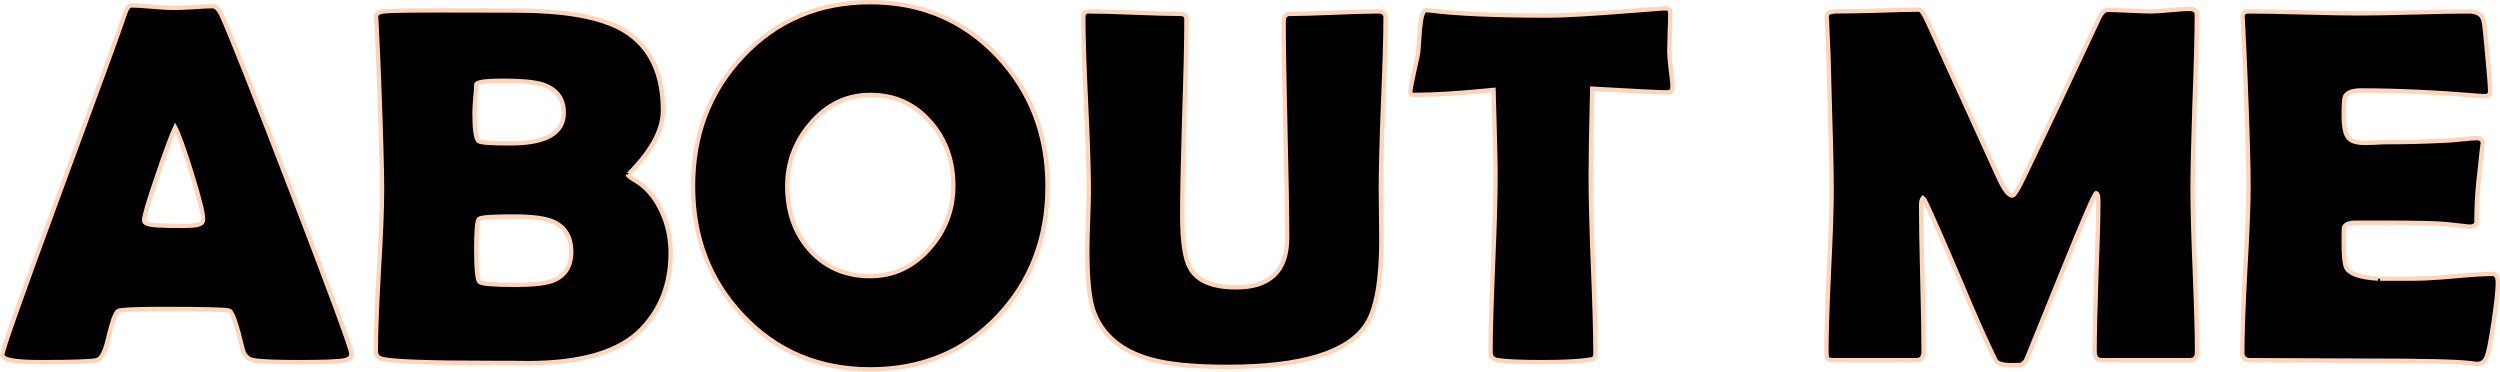
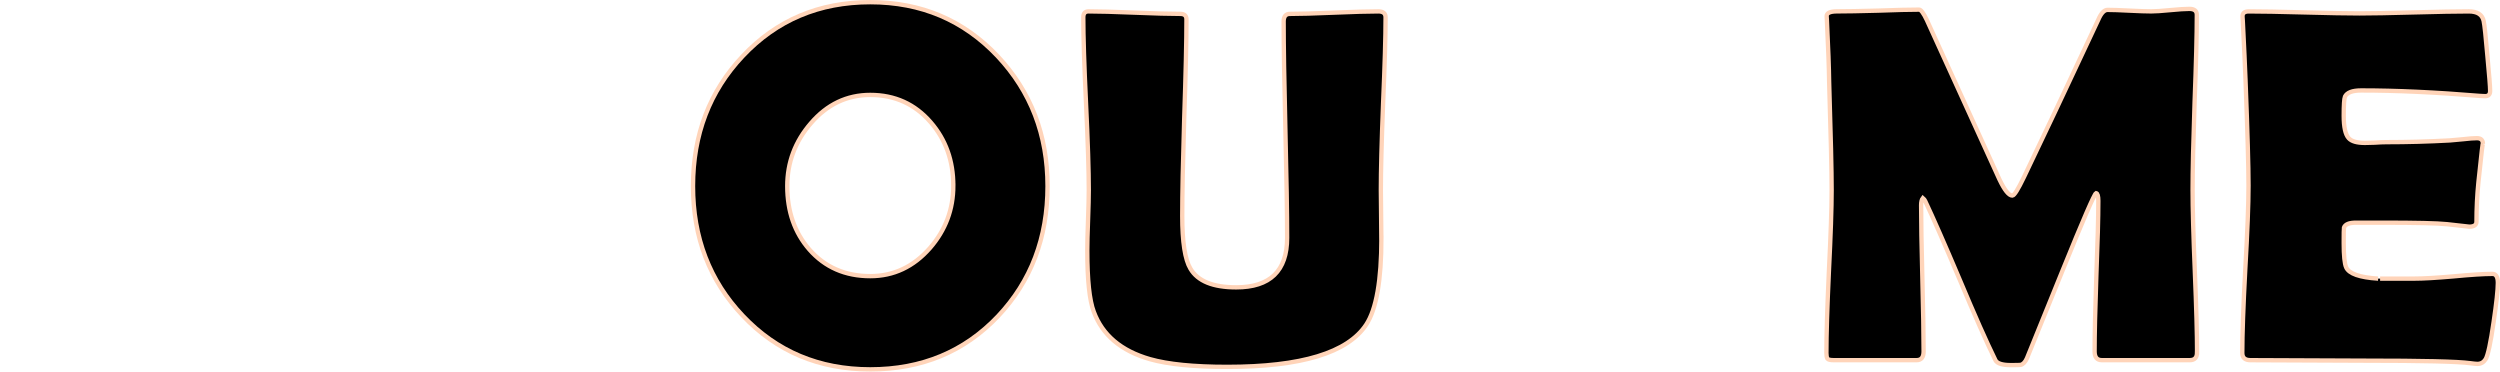
<svg xmlns="http://www.w3.org/2000/svg" xmlns:ns1="http://www.inkscape.org/namespaces/inkscape" xmlns:ns2="http://sodipodi.sourceforge.net/DTD/sodipodi-0.dtd" width="152.44mm" height="22.654mm" viewBox="0 0 152.44 22.654" version="1.1" id="svg5" xml:space="preserve" ns1:version="1.2.2 (732a01da63, 2022-12-09)" ns2:docname="VanillaJs.svg">
  <ns2:namedview id="namedview7" pagecolor="#ffffff" bordercolor="#000000" borderopacity="0.25" ns1:showpageshadow="2" ns1:pageopacity="0.0" ns1:pagecheckerboard="0" ns1:deskcolor="#d1d1d1" ns1:document-units="mm" showgrid="false" ns1:zoom="0.16" ns1:cx="700" ns1:cy="1531.25" ns1:window-width="2560" ns1:window-height="1009" ns1:window-x="-8" ns1:window-y="-8" ns1:window-maximized="1" ns1:current-layer="layer1" />
  <defs id="defs2" />
  <g ns1:label="Layer 1" ns1:groupmode="layer" id="layer1" transform="translate(-125.604,-133.522)">
    <g id="g87163" transform="translate(-221.713,-137.808)" ns1:export-filename="..\..\Developing\VanillaPortfolio\assets\images\about-me.svg" ns1:export-xdpi="96" ns1:export-ydpi="96" style="stroke:#ffd4b9;stroke-width:0.265;stroke-dasharray:none;stroke-opacity:1">
-       <path d="m 368.747,292.912 q 0,0.273 -0.379,0.379 -0.455,0.121 -2.819,0.121 -2.168,0 -2.789,-0.121 -0.515,-0.106 -0.652,-0.682 -0.515,-2.183 -0.803,-2.334 -0.243,-0.106 -4.062,-0.106 -2.577,0 -2.744,0.136 -0.258,0.243 -0.576,1.622 -0.288,1.258 -0.697,1.364 -0.515,0.121 -3.456,0.121 -2.319,0 -2.319,-0.44 0,-0.394 3.426,-9.686 3.714,-10.05 4.032,-11.05 0.182,-0.576 0.424,-0.576 0.409,0 1.258,0.076 0.864,0.076 1.288,0.076 0.409,0 1.198,-0.045 0.803,-0.061 1.198,-0.061 0.288,0 0.531,0.5 0.743,1.592 4.335,10.914 3.608,9.383 3.608,9.792 z m -10.747,-13.809 q -0.318,0.667 -1.076,2.895 -0.819,2.365 -0.819,2.774 0,0.273 0.909,0.303 0.47,0.03 1.546,0.03 1,0 1.107,-0.243 0.03,-0.076 0.03,-0.212 0,-0.5 -0.697,-2.759 -0.682,-2.183 -1,-2.789 z" id="path35394" style="font-size:31.044px;font-family:'Berlin Sans FB Demi';-inkscape-font-specification:'Berlin Sans FB Demi';text-align:center;text-anchor:middle;stroke:#ffd4b9;stroke-width:0.265;stroke-dasharray:none;stroke-opacity:1" ns1:export-filename="..\..\Developing\VanillaPortfolio\assets\images\about-me.svg" ns1:export-xdpi="150" ns1:export-ydpi="150" />
-       <path d="m 388.211,286.742 q 0,2.789 -1.743,4.623 -1.986,2.107 -6.973,2.107 -0.379,0 -1.091,-0.015 -0.728,0 -1.076,0 -5.593,0 -6.655,-0.227 -0.44,-0.091 -0.44,-0.47 0,-1.622 0.182,-4.911 0.197,-3.289 0.197,-4.926 0,-1.758 -0.182,-6.609 -0.045,-1.243 -0.167,-3.729 l -0.015,-0.212 q -0.015,-0.288 0.47,-0.349 0.5,-0.061 3.517,-0.061 4.836,0 5.654,0.03 3.729,0.136 5.503,1.213 2.35,1.44 2.35,4.866 0,0.894 -0.546,1.895 -0.394,0.712 -1.031,1.425 -0.561,0.621 -0.561,0.576 0,0.106 0.394,0.333 1.061,0.606 1.667,1.925 0.546,1.182 0.546,2.516 z m -6.518,-8.534 q 0,-1.304 -1.304,-1.728 -0.728,-0.227 -2.395,-0.227 -1.637,0 -1.637,0.243 0,0.288 -0.061,0.879 -0.045,0.576 -0.045,0.864 0,1.516 0.258,1.698 0.167,0.136 1.925,0.136 3.259,0 3.259,-1.864 z m 0.455,8.474 q 0,-1.364 -1.137,-1.849 -0.728,-0.303 -2.365,-0.303 -1.955,0 -2.122,0.152 -0.167,0.136 -0.167,1.849 0,1.789 0.197,1.986 0.197,0.182 2.183,0.182 1.637,0 2.304,-0.258 1.107,-0.44 1.107,-1.758 z" id="path35396" style="font-size:31.044px;font-family:'Berlin Sans FB Demi';-inkscape-font-specification:'Berlin Sans FB Demi';text-align:center;text-anchor:middle;stroke:#ffd4b9;stroke-width:0.265;stroke-dasharray:none;stroke-opacity:1" />
      <path d="m 411.191,282.68 q 0,4.729 -3.017,7.928 -3.077,3.244 -7.791,3.244 -4.684,0 -7.776,-3.274 -3.032,-3.198 -3.032,-7.898 0,-4.714 3.032,-7.928 3.092,-3.289 7.776,-3.289 4.654,0 7.761,3.289 3.047,3.244 3.047,7.928 z m -5.745,-0.03 q 0,-2.274 -1.379,-3.865 -1.44,-1.667 -3.683,-1.667 -2.137,0 -3.623,1.728 -1.44,1.667 -1.44,3.835 0,2.319 1.349,3.865 1.425,1.622 3.714,1.622 2.137,0 3.638,-1.713 1.425,-1.637 1.425,-3.805 z" id="path35398" style="font-size:31.044px;font-family:'Berlin Sans FB Demi';-inkscape-font-specification:'Berlin Sans FB Demi';text-align:center;text-anchor:middle;stroke:#ffd4b9;stroke-width:0.265;stroke-dasharray:none;stroke-opacity:1" />
      <path d="m 431.549,285.848 q 0,3.865 -0.925,5.275 -1.698,2.577 -8.474,2.577 -3.062,0 -4.714,-0.47 -2.638,-0.758 -3.426,-2.895 -0.394,-1.046 -0.394,-3.729 0,-0.621 0.045,-1.849 0.045,-1.228 0.045,-1.834 0,-1.758 -0.167,-5.275 -0.167,-3.517 -0.167,-5.26 0,-0.364 0.318,-0.364 0.925,0 2.789,0.076 1.88,0.076 2.804,0.076 0.379,0 0.379,0.333 0,2.001 -0.136,6.003 -0.121,3.987 -0.121,5.988 0,2.38 0.5,3.214 0.667,1.137 2.789,1.137 3.107,0 3.107,-3.017 0,-2.198 -0.106,-6.594 -0.106,-4.396 -0.106,-6.594 0,-0.47 0.379,-0.47 0.894,0 2.698,-0.076 1.804,-0.076 2.698,-0.076 0.44,0 0.44,0.364 0,1.743 -0.152,5.26 -0.136,3.517 -0.136,5.275 0,0.485 0.015,1.47 0.015,0.97 0.015,1.455 z" id="path35400" style="font-size:31.044px;font-family:'Berlin Sans FB Demi';-inkscape-font-specification:'Berlin Sans FB Demi';text-align:center;text-anchor:middle;stroke:#ffd4b9;stroke-width:0.265;stroke-dasharray:none;stroke-opacity:1" />
-       <path d="m 449.299,276.662 q 0,0.303 -0.333,0.303 -0.576,0 -4.563,-0.227 -0.091,3.835 -0.091,5.351 0,1.789 0.136,5.381 0.152,3.593 0.152,5.381 0,0.288 -0.136,0.364 -0.045,0.03 -0.424,0.076 -0.909,0.121 -2.668,0.121 -1.955,0 -2.744,-0.121 -0.424,-0.076 -0.424,-0.47 0,-1.789 0.152,-5.366 0.152,-3.577 0.152,-5.366 0,-1.182 -0.121,-5.275 -3.032,0.303 -4.836,0.303 -0.243,0 -0.243,-0.152 0,-0.197 0.212,-1.167 0.243,-1.061 0.273,-1.288 0.045,-0.712 0.106,-1.425 0.106,-1.137 0.364,-1.137 0.03,0 0.212,0.015 2.456,0.318 7.261,0.318 1.364,0 5.033,-0.288 1.971,-0.152 1.986,-0.152 0.303,0 0.349,0.045 0.045,0.03 0.061,0.288 0,0.409 -0.03,1.137 -0.03,0.803 -0.03,1.137 0,0.379 0.091,1.122 0.106,0.728 0.106,1.091 z" id="path35402" style="font-size:31.044px;font-family:'Berlin Sans FB Demi';-inkscape-font-specification:'Berlin Sans FB Demi';text-align:center;text-anchor:middle;stroke:#ffd4b9;stroke-width:0.265;stroke-dasharray:none;stroke-opacity:1" />
      <path d="m 481.283,292.821 q 0,0.47 -0.44,0.47 h -5.366 q -0.44,0 -0.44,-0.531 0,-1.531 0.106,-4.593 0.121,-3.062 0.121,-4.593 0,-0.44 -0.136,-0.47 -0.167,0.091 -2.031,4.684 -1.091,2.698 -2.183,5.381 -0.152,0.349 -0.379,0.409 -0.076,0.015 -0.606,0.015 -0.788,0 -0.94,-0.303 -0.819,-1.667 -2.152,-4.851 -1.425,-3.365 -2.137,-4.866 -0.03,-0.076 -0.136,-0.167 -0.106,0.136 -0.106,0.44 0,1.486 0.076,4.457 0.076,2.971 0.076,4.457 0,0.531 -0.424,0.531 h -5.063 q -0.303,0 -0.379,-0.091 -0.061,-0.106 -0.061,-0.349 0,-1.652 0.152,-4.957 0.167,-3.32 0.167,-4.972 0,-1.758 -0.152,-6.594 -0.015,-1.258 -0.136,-3.744 l -0.015,-0.258 q -0.015,-0.303 0.637,-0.303 0.834,0 2.501,-0.045 1.667,-0.061 2.501,-0.061 0.167,0 0.47,0.637 l 4.426,9.717 q 0.47,0.985 0.788,0.985 0.167,0 0.712,-1.137 1.531,-3.183 4.532,-9.595 0.258,-0.591 0.561,-0.591 0.44,0 1.319,0.045 0.894,0.045 1.349,0.045 0.379,0 1.152,-0.076 0.788,-0.076 1.167,-0.076 0.455,0 0.455,0.364 0,1.789 -0.136,5.351 -0.121,3.547 -0.121,5.336 0,1.652 0.136,4.957 0.136,3.305 0.136,4.942 z" id="path35404" style="font-size:31.044px;font-family:'Berlin Sans FB Demi';-inkscape-font-specification:'Berlin Sans FB Demi';text-align:center;text-anchor:middle;stroke:#ffd4b9;stroke-width:0.265;stroke-dasharray:none;stroke-opacity:1" />
      <path d="m 499.625,288.577 q 0,0.652 -0.258,2.395 -0.273,1.895 -0.485,2.259 -0.182,0.288 -0.5,0.288 -0.136,0 -0.455,-0.045 -1.107,-0.152 -6.457,-0.152 -1.167,0 -3.471,-0.015 -2.304,-0.015 -3.456,-0.015 -0.5,0 -0.5,-0.44 0,-1.698 0.182,-5.093 0.197,-3.411 0.197,-5.108 0,-1.728 -0.182,-6.442 -0.045,-1.213 -0.167,-3.623 l -0.015,-0.212 q -0.03,-0.349 0.379,-0.349 1.122,0 3.365,0.061 2.259,0.061 3.38,0.061 1.107,0 3.335,-0.061 2.228,-0.061 3.335,-0.061 0.788,0 0.909,0.591 0.076,0.349 0.227,2.122 0.167,1.758 0.167,2.137 0,0.318 -0.303,0.318 -0.091,0 -0.318,-0.015 -4.032,-0.333 -7.246,-0.333 -0.803,0 -0.985,0.379 -0.076,0.182 -0.076,1.167 0,1.031 0.303,1.364 0.258,0.288 0.985,0.288 0.152,0 0.591,-0.015 0.44,-0.03 0.728,-0.03 1.91,0 3.865,-0.106 0.167,-0.015 0.834,-0.076 0.515,-0.061 0.819,-0.061 0.364,0 0.364,0.349 0,-0.318 -0.273,2.319 -0.121,1.213 -0.121,2.425 0,0.303 -0.44,0.303 0,0 -1.364,-0.152 -0.864,-0.091 -3.941,-0.091 h -1.607 q -0.621,0 -0.728,0.303 -0.015,0.076 -0.015,0.94 0,1.152 0.152,1.486 0.258,0.576 1.94,0.682 -0.03,0 2.213,0 0.803,0 2.38,-0.136 1.592,-0.152 2.38,-0.152 0.333,0 0.333,0.546 z" id="path35406" style="font-size:31.044px;font-family:'Berlin Sans FB Demi';-inkscape-font-specification:'Berlin Sans FB Demi';text-align:center;text-anchor:middle;stroke:#ffd4b9;stroke-width:0.265;stroke-dasharray:none;stroke-opacity:1" />
    </g>
  </g>
</svg>